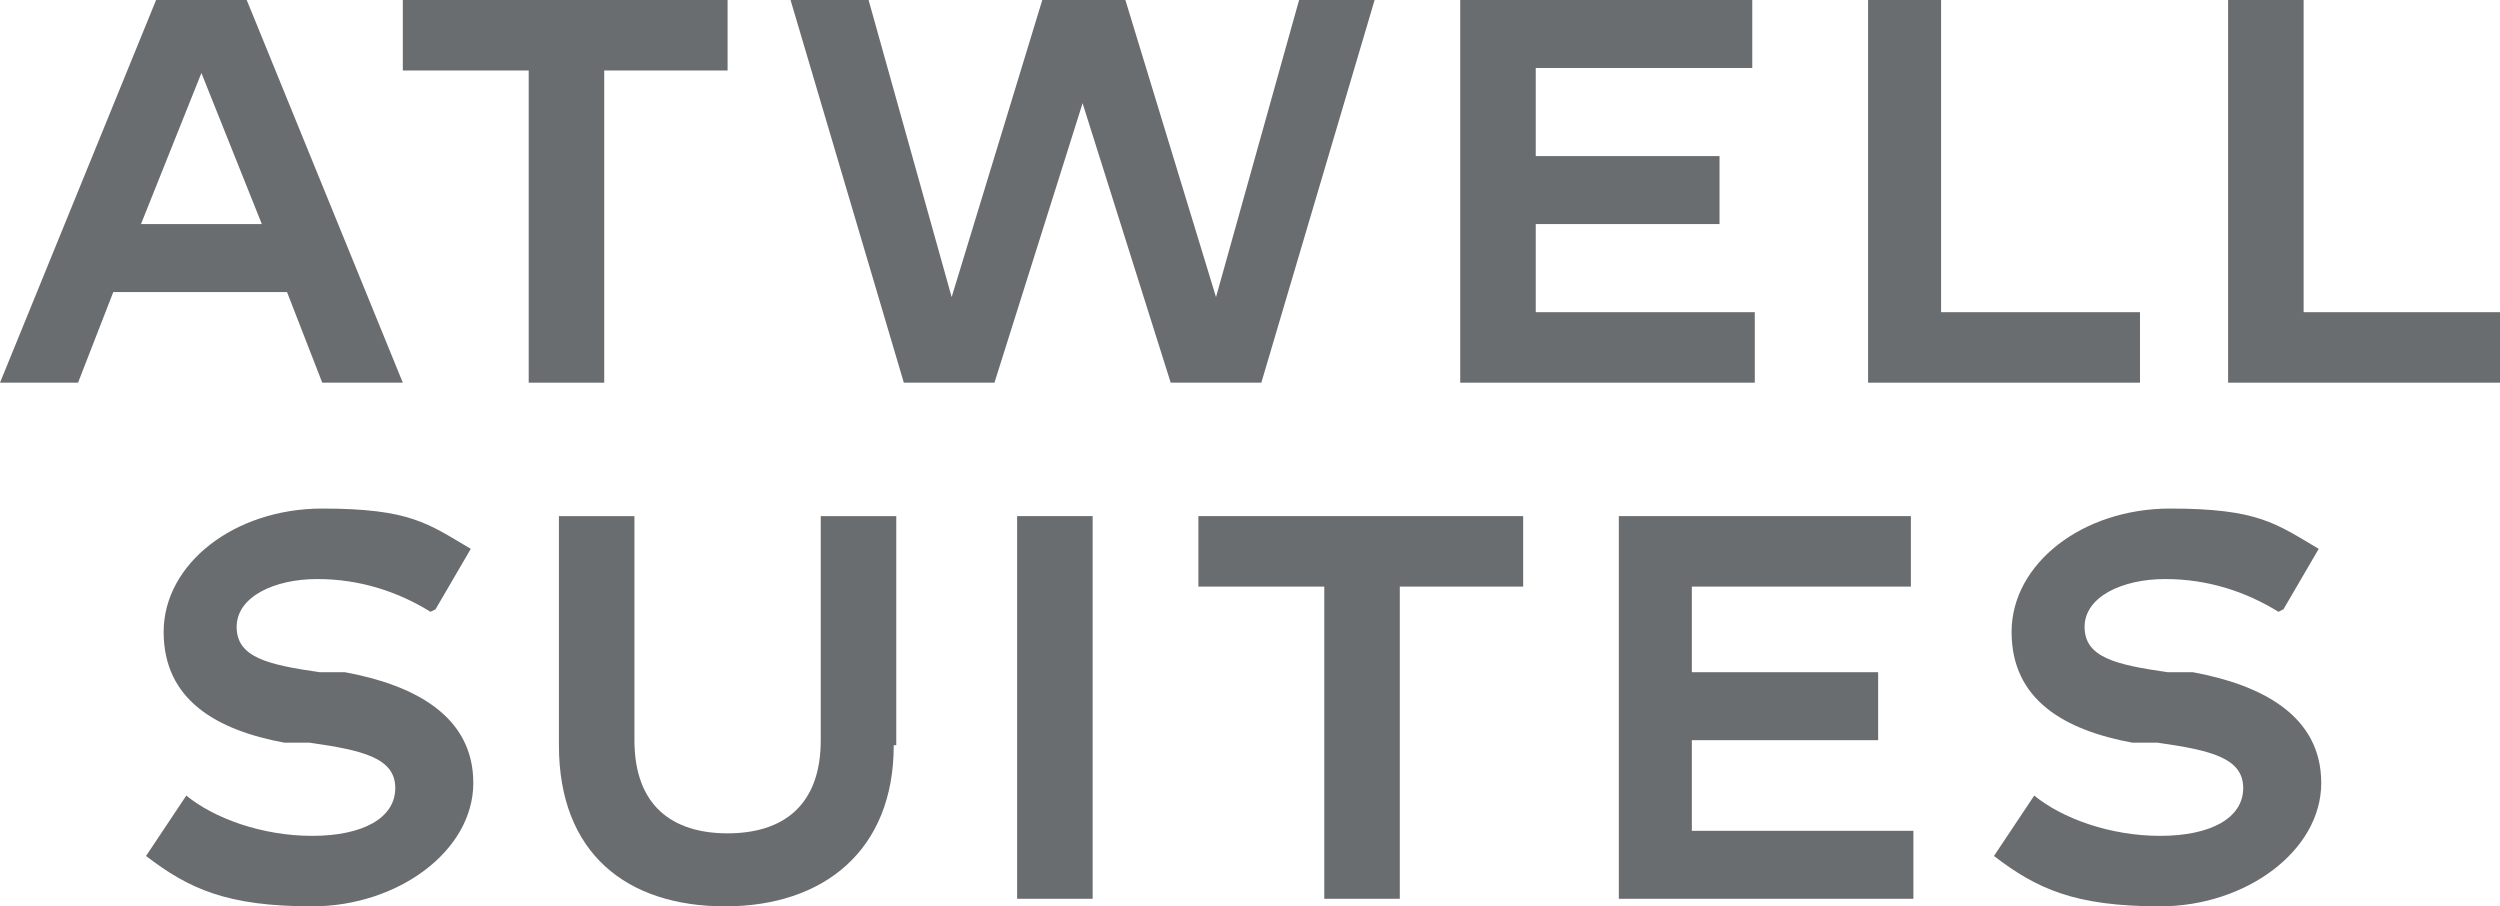
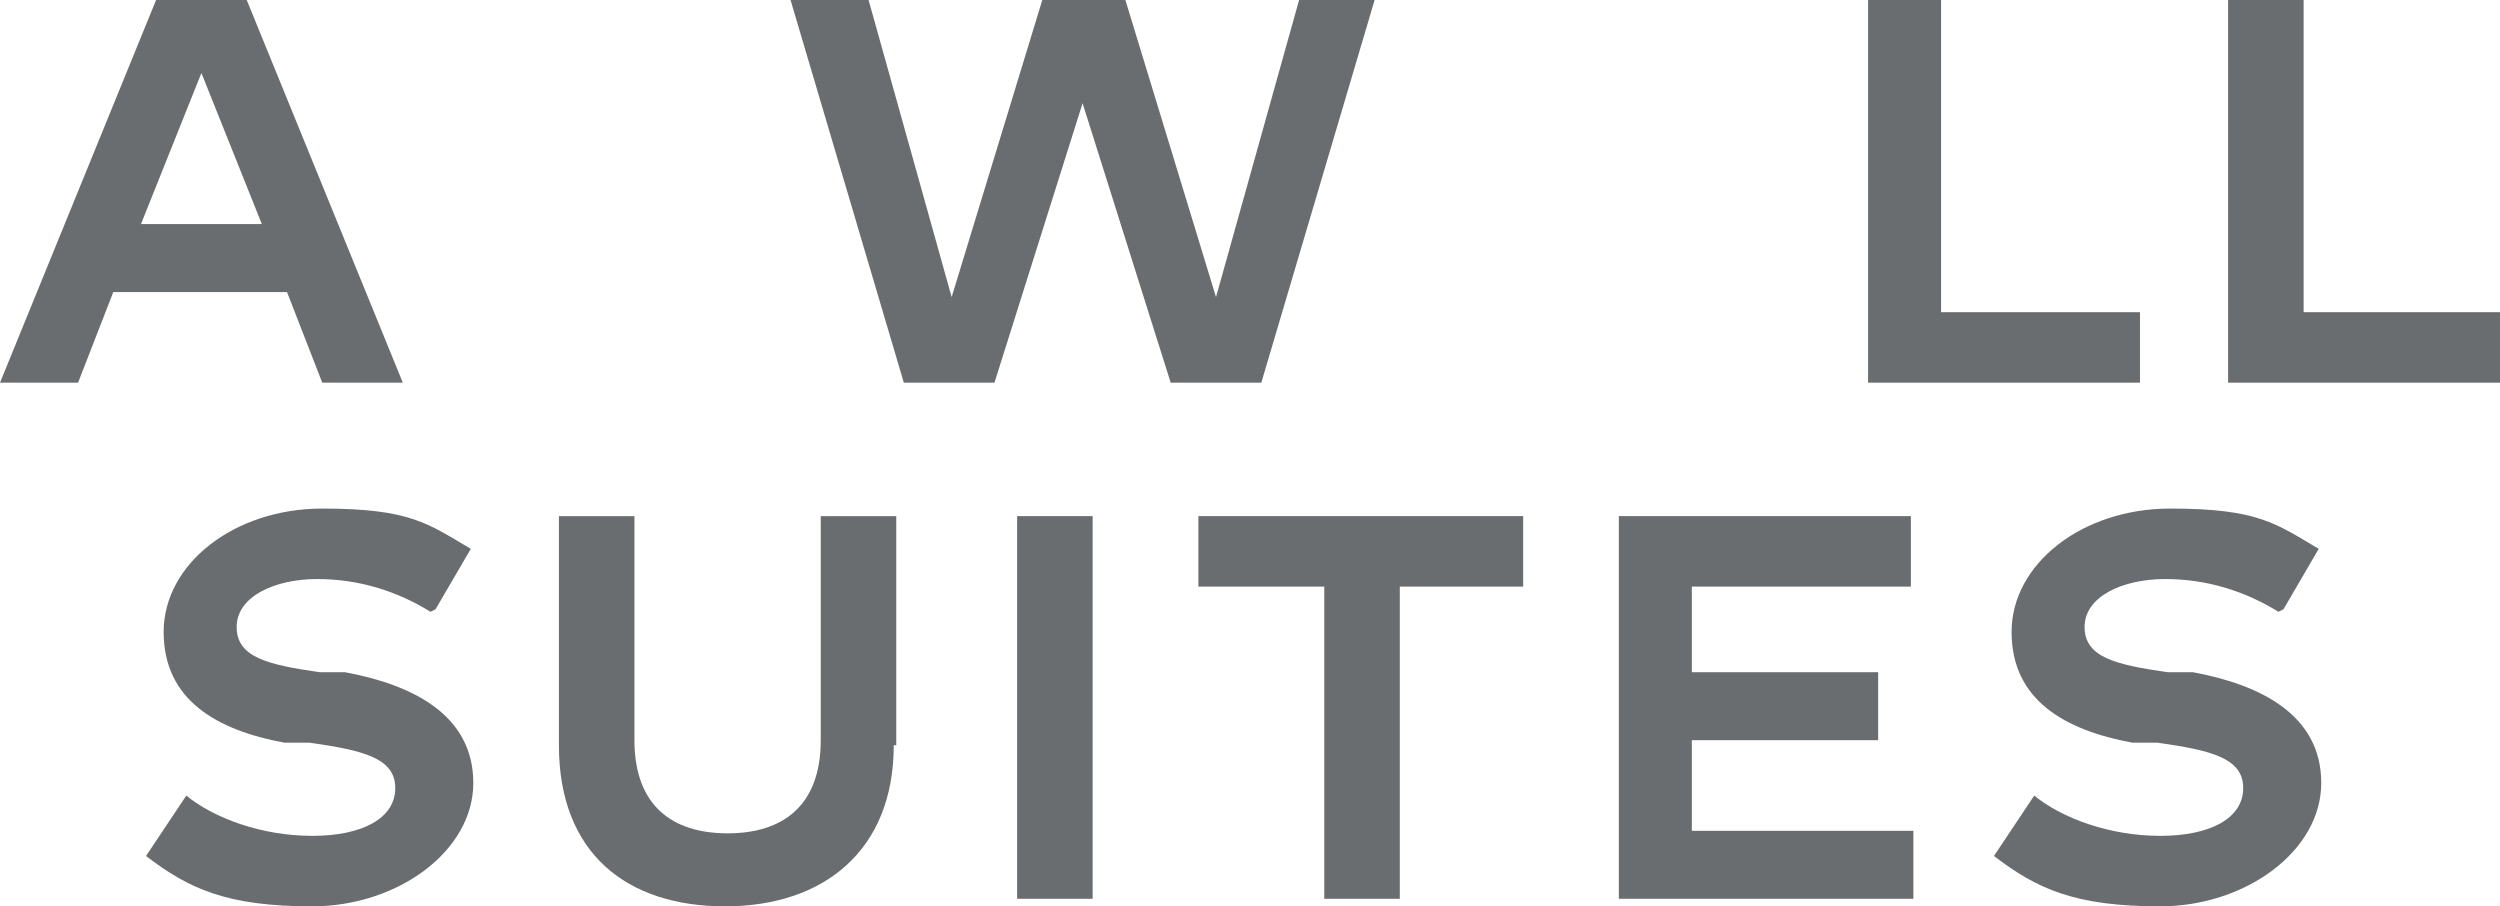
<svg xmlns="http://www.w3.org/2000/svg" id="_レイヤー_2" data-name="レイヤー 2" width="99.3" height="36" viewBox="0 0 99.3 36">
  <g id="Brand_Bar" data-name="Brand Bar">
    <g>
      <path d="M8,2.9l2.4,6h-4.8l2.4-6ZM6.2,0L0,15.2h3.1l1.4-3.6h6.9l1.4,3.6h3.2L9.8,0h-3.6,0Z" fill="#6a6d6f" stroke-width="0" />
-       <polygon points="16 0 16 2.8 21 2.8 21 15.2 24 15.2 24 2.8 28.9 2.8 28.9 0 16 0" fill="#6a6d6f" stroke-width="0" />
      <polygon points="51.6 0 48.3 11.8 44.7 0 41.4 0 37.8 11.8 34.5 0 31.4 0 35.9 15.2 39.5 15.2 43 4.1 46.5 15.2 50.1 15.2 54.6 0 51.6 0" fill="#6a6d6f" stroke-width="0" />
-       <polygon points="58 0 58 15.2 69.7 15.2 69.7 12.4 61 12.4 61 8.9 68.3 8.9 68.3 6.2 61 6.2 61 2.7 69.6 2.7 69.6 0 58 0" fill="#6a6d6f" stroke-width="0" />
      <polygon points="74.2 0 74.2 15.2 85 15.2 85 12.4 77.1 12.4 77.1 0 74.2 0" fill="#6a6d6f" stroke-width="0" />
      <polygon points="88.5 0 88.5 15.2 99.3 15.2 99.3 12.4 91.5 12.4 91.5 0 88.5 0" fill="#6a6d6f" stroke-width="0" />
      <g>
        <path d="M17.1,24.3c-1.3-.8-2.8-1.3-4.5-1.3s-3.2.7-3.2,1.9,1.2,1.5,3.3,1.8h1c2.7.5,5.1,1.7,5.1,4.4s-3,4.9-6.4,4.9-4.9-.7-6.6-2l1.6-2.4c1.1.9,3,1.6,5,1.6s3.3-.7,3.3-1.9-1.3-1.5-3.4-1.8h-1c-2.7-.5-4.8-1.7-4.8-4.4s2.8-4.9,6.3-4.9,4.2.6,5.9,1.6l-1.4,2.4h0Z" fill="#6a6d6f" stroke-width="0" />
        <path d="M35.5,29.6c0,4.2-2.8,6.4-6.7,6.4s-6.6-2.1-6.6-6.4v-9.1h3v8.9c0,2.6,1.5,3.7,3.7,3.7s3.7-1.1,3.7-3.7v-8.9h3v9.1h0Z" fill="#6a6d6f" stroke-width="0" />
      </g>
      <rect x="40.4" y="20.5" width="3" height="15.2" fill="#6a6d6f" stroke-width="0" />
      <polygon points="47.6 20.5 47.6 23.3 52.6 23.3 52.6 35.7 55.6 35.7 55.6 23.3 60.5 23.3 60.5 20.5 47.6 20.5" fill="#6a6d6f" stroke-width="0" />
      <polygon points="64.3 20.5 64.3 35.7 76 35.7 76 33 67.2 33 67.2 29.4 74.6 29.4 74.6 26.7 67.2 26.7 67.2 23.3 75.9 23.3 75.9 20.5 64.3 20.5" fill="#6a6d6f" stroke-width="0" />
      <path d="M90.5,24.3c-1.3-.8-2.8-1.3-4.5-1.3s-3.2.7-3.2,1.9,1.2,1.5,3.3,1.8h1c2.7.5,5.1,1.7,5.1,4.4s-3,4.9-6.4,4.9-4.9-.7-6.6-2l1.6-2.4c1.1.9,3,1.6,5,1.6s3.3-.7,3.3-1.9-1.3-1.5-3.4-1.8h-1c-2.7-.5-4.8-1.7-4.8-4.4s2.8-4.9,6.3-4.9,4.2.6,5.9,1.6l-1.4,2.4h0Z" fill="#6a6d6f" stroke-width="0" />
    </g>
  </g>
</svg>